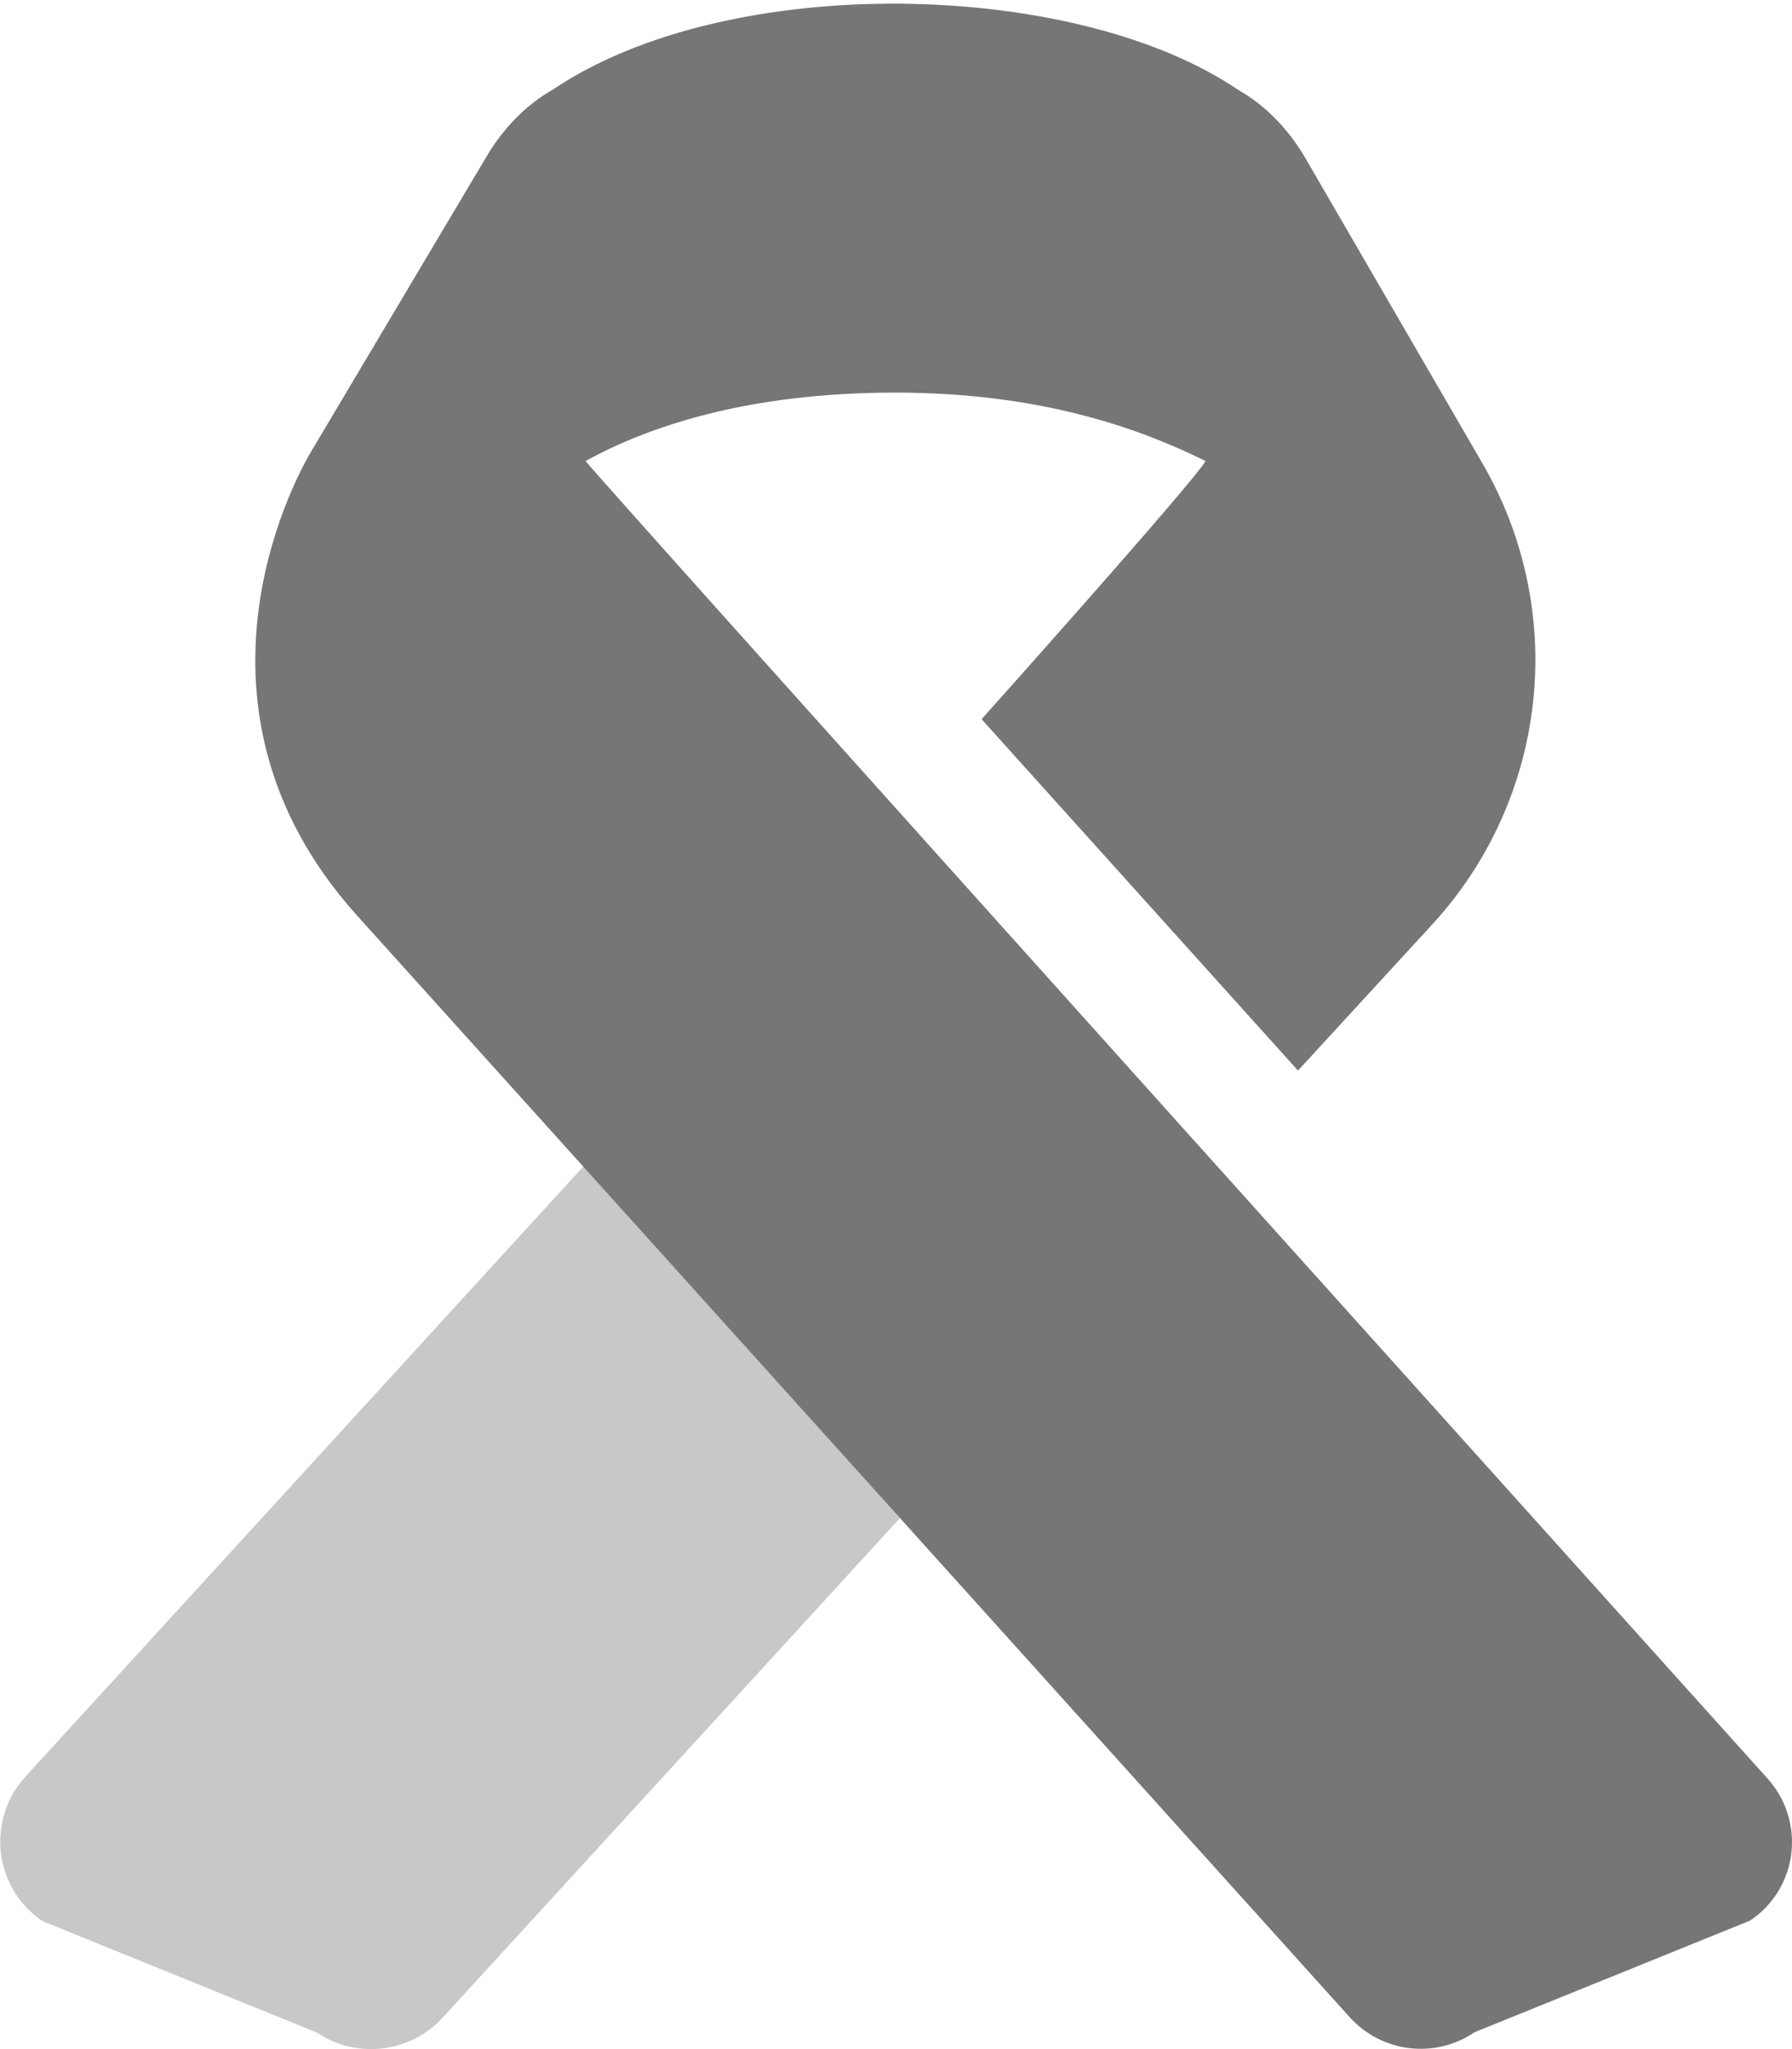
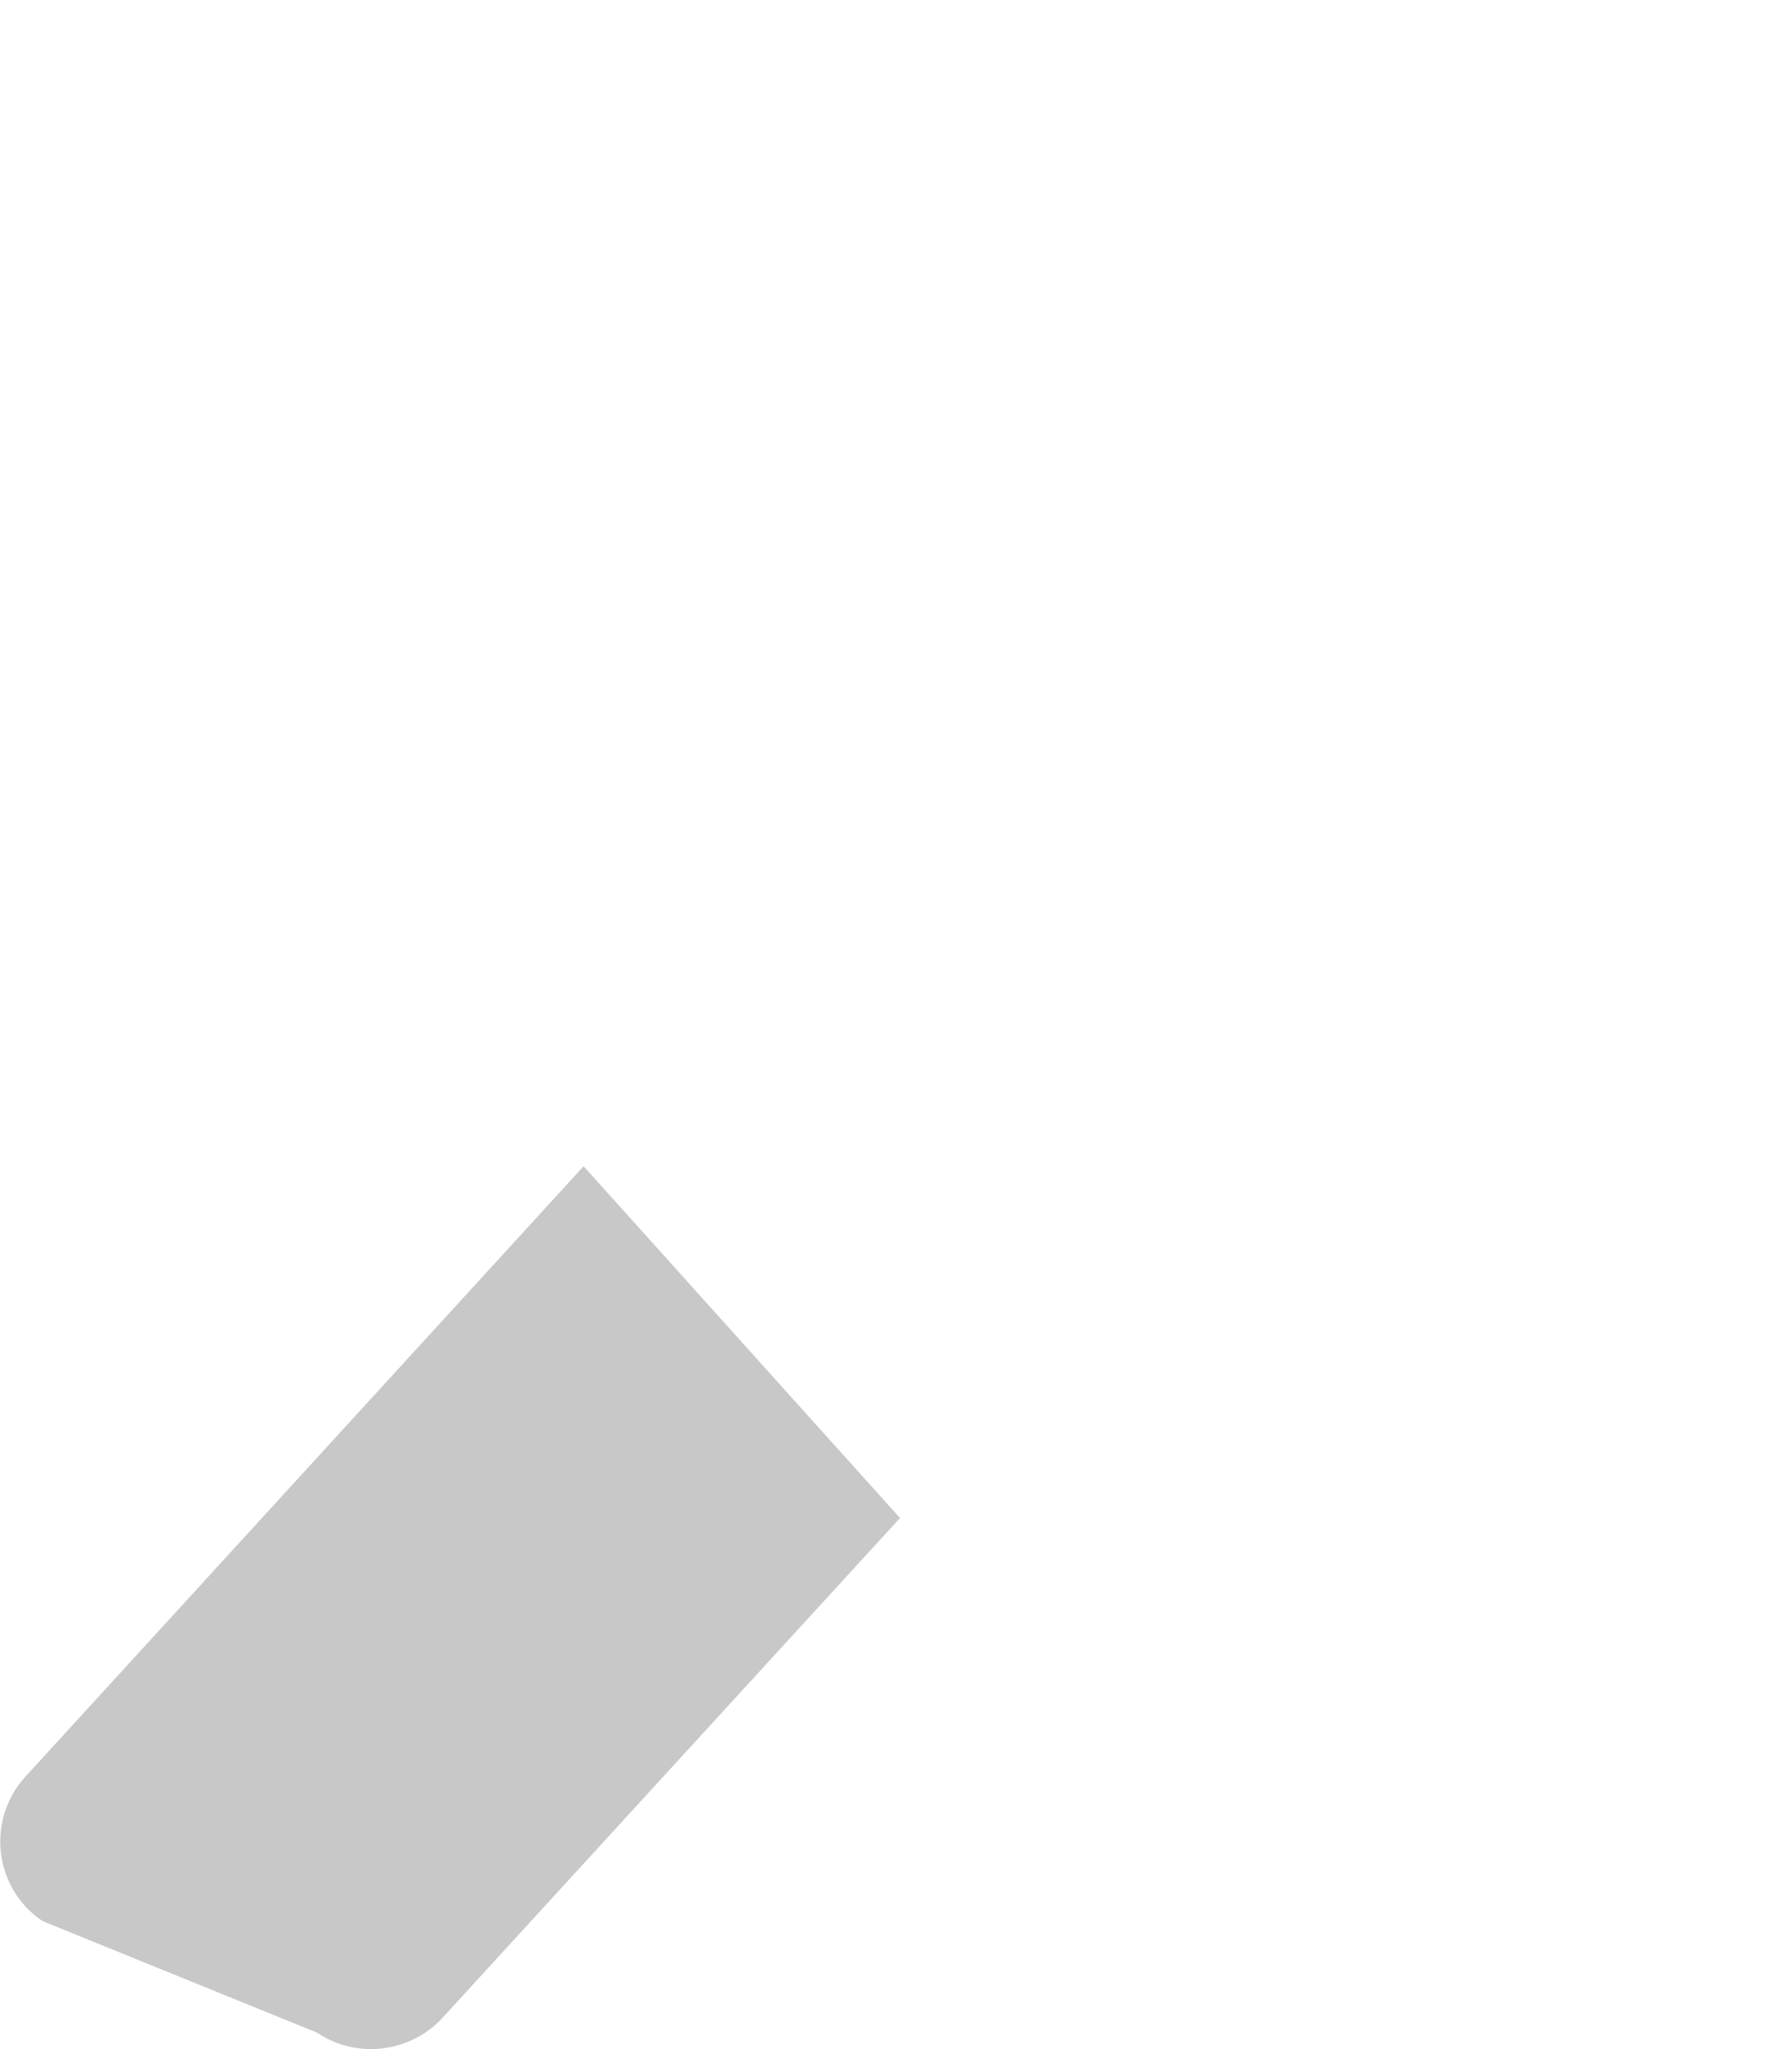
<svg xmlns="http://www.w3.org/2000/svg" version="1.1" id="Layer_1" x="0px" y="0px" viewBox="0 0 448 512" style="enable-background:new 0 0 448 512;" xml:space="preserve">
  <style type="text/css">
	.st0{fill:#767676;}
	.st1{opacity:0.4;fill:#767676;enable-background:new    ;}
</style>
-   <path class="st0" d="M441.8,444.3c0,0-292-324.5-295.4-329.1c15.4-8.5,40.2-17.1,77.5-17.1s62.1,9.5,77.5,17.1  c-3.2,5.5-56,64.5-56,64.5l79.1,87.8l34.1-37.1c28.8-31.9,33.4-78.6,11.5-115.5l-43.7-75.3c-4.2-7.2-9.9-13.2-16.8-17.1  C269-5.2,182.2-7.3,138.2,22.4c-6.9,3.9-12.6,9.9-16.8,17.1l-43.6,73.3c-1.5,2.5-37.1,62.1,11.5,116L337.4,504  c8,8.9,21.4,10.5,31.2,3.8l68.9-27.9C449.5,471.9,451.6,455.1,441.8,444.3z" />
  <path class="st1" d="M225,379.3L110.7,504.1c-8,8.8-21.5,10.5-31.4,3.8L10.6,480c-12-8.1-14.1-24.9-4.5-35.8l139.8-152.8L225,379.3z  " />
</svg>